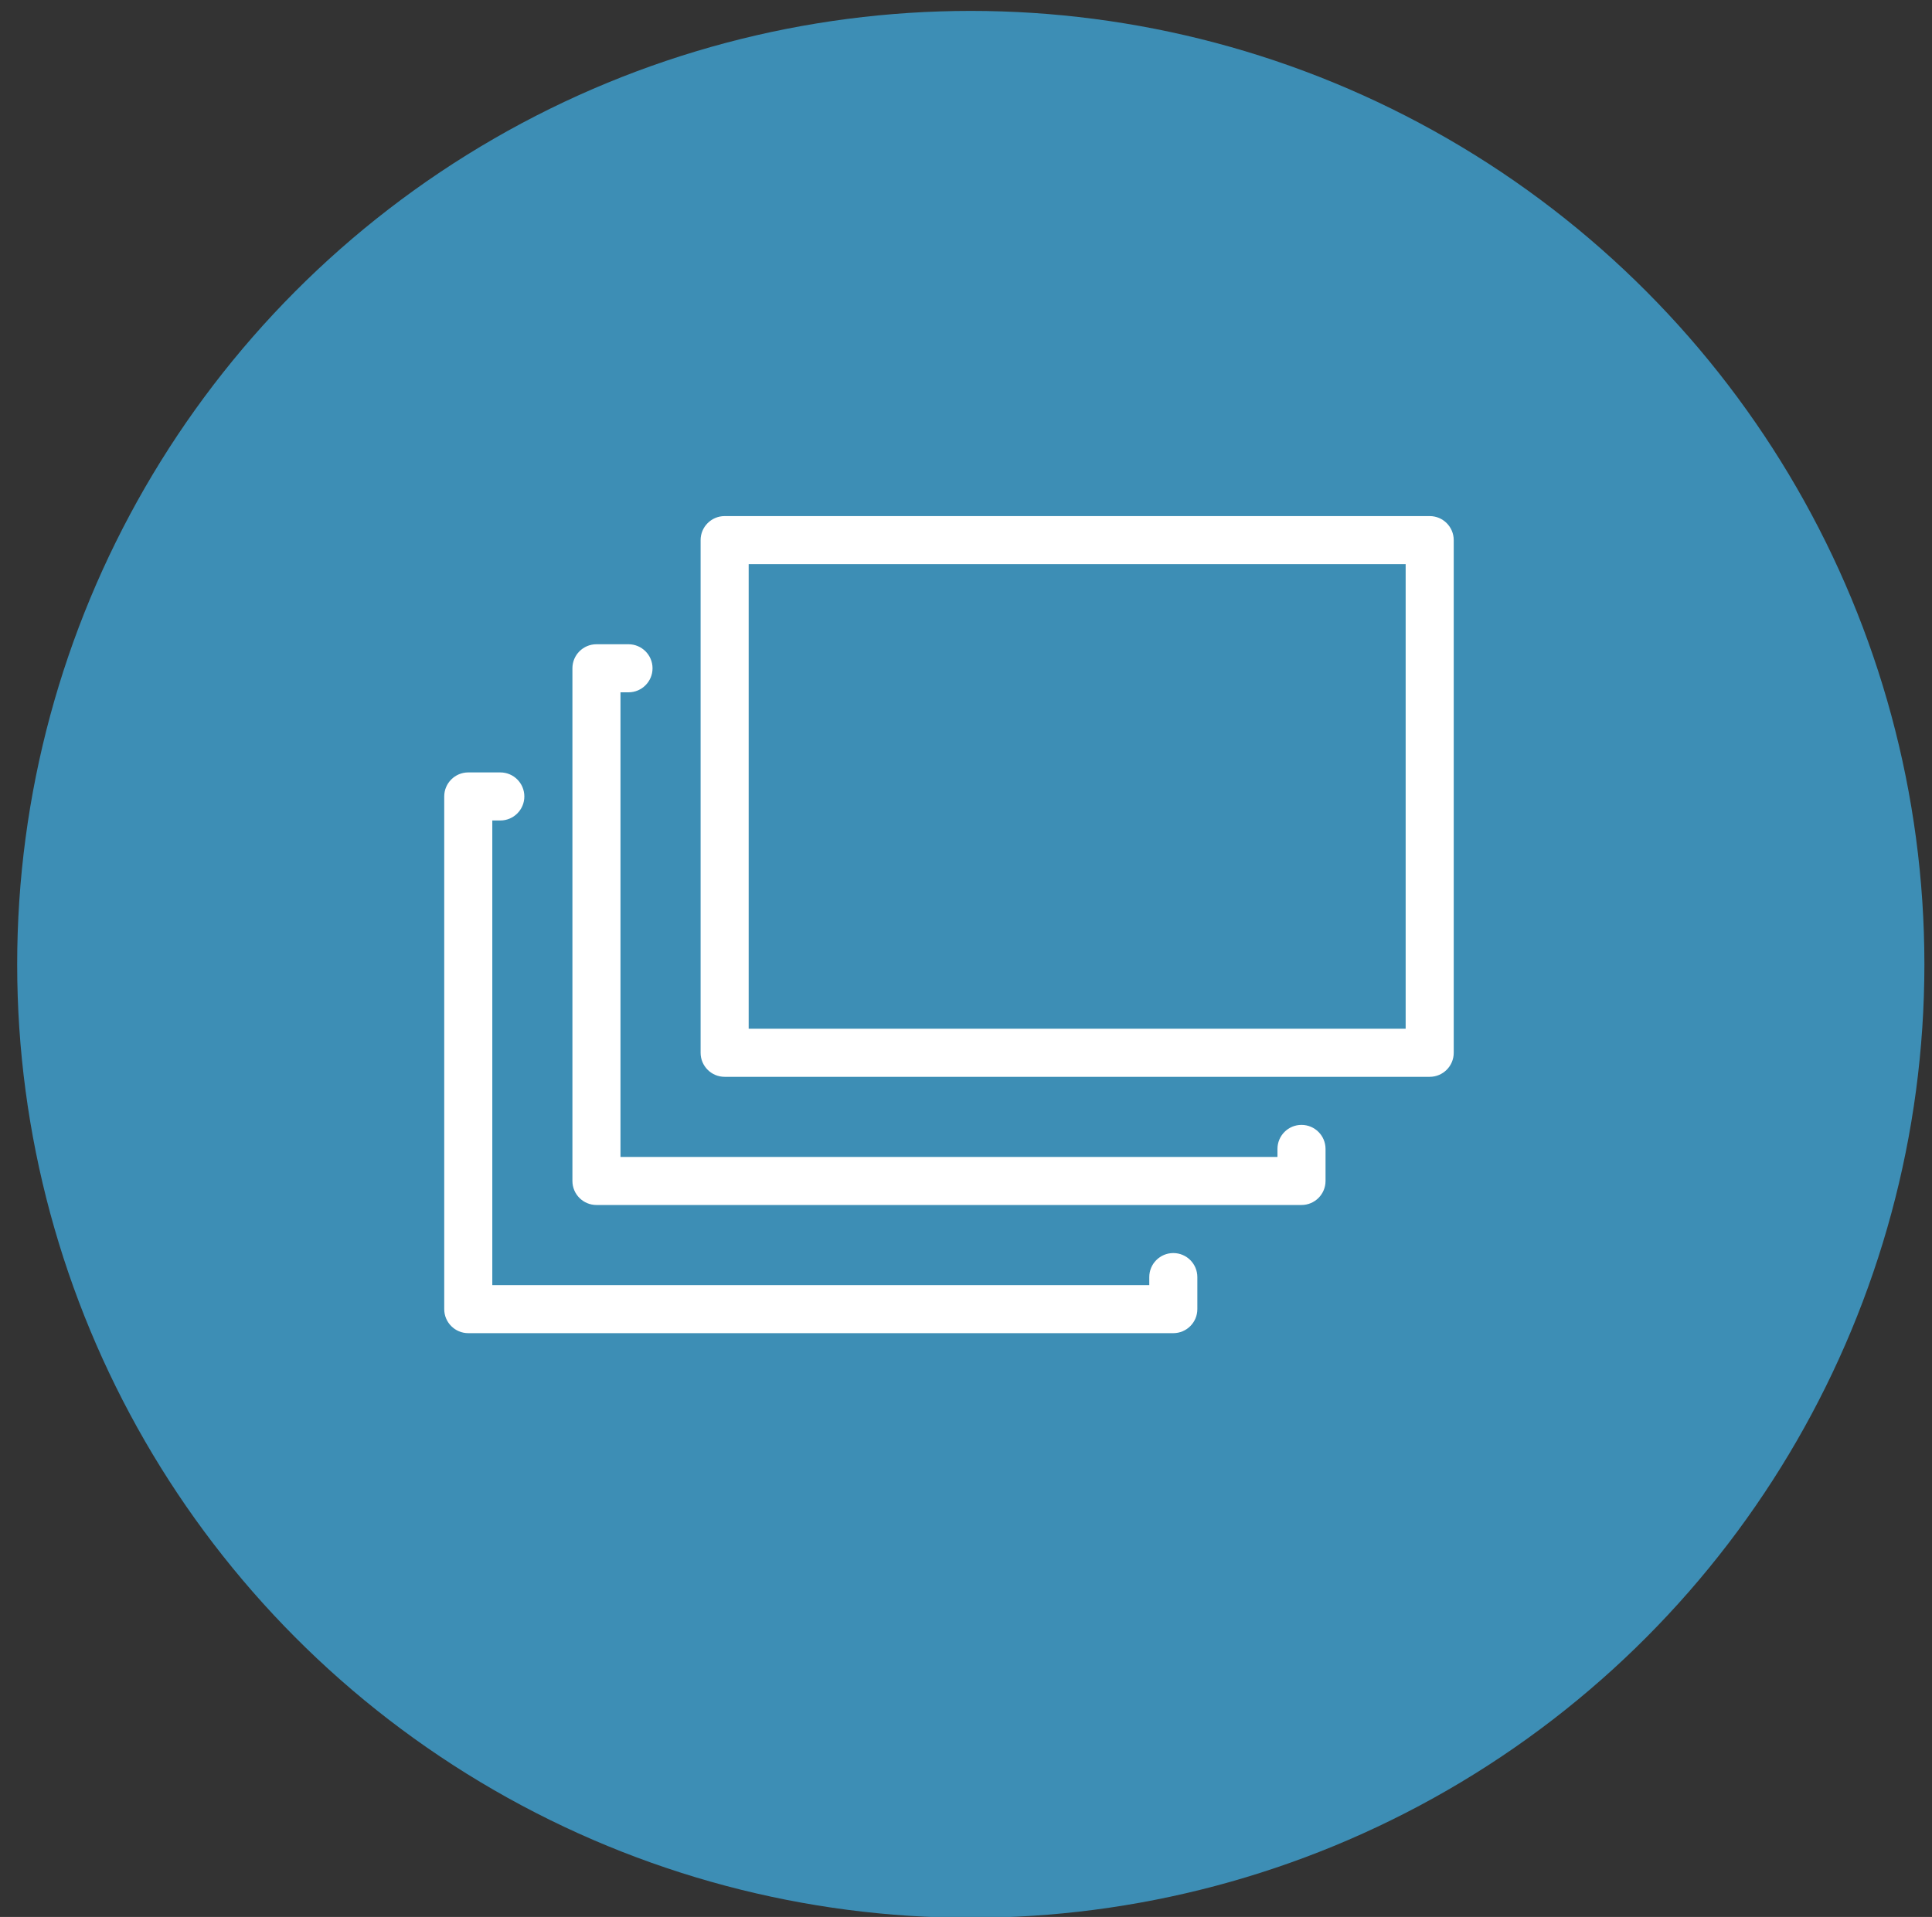
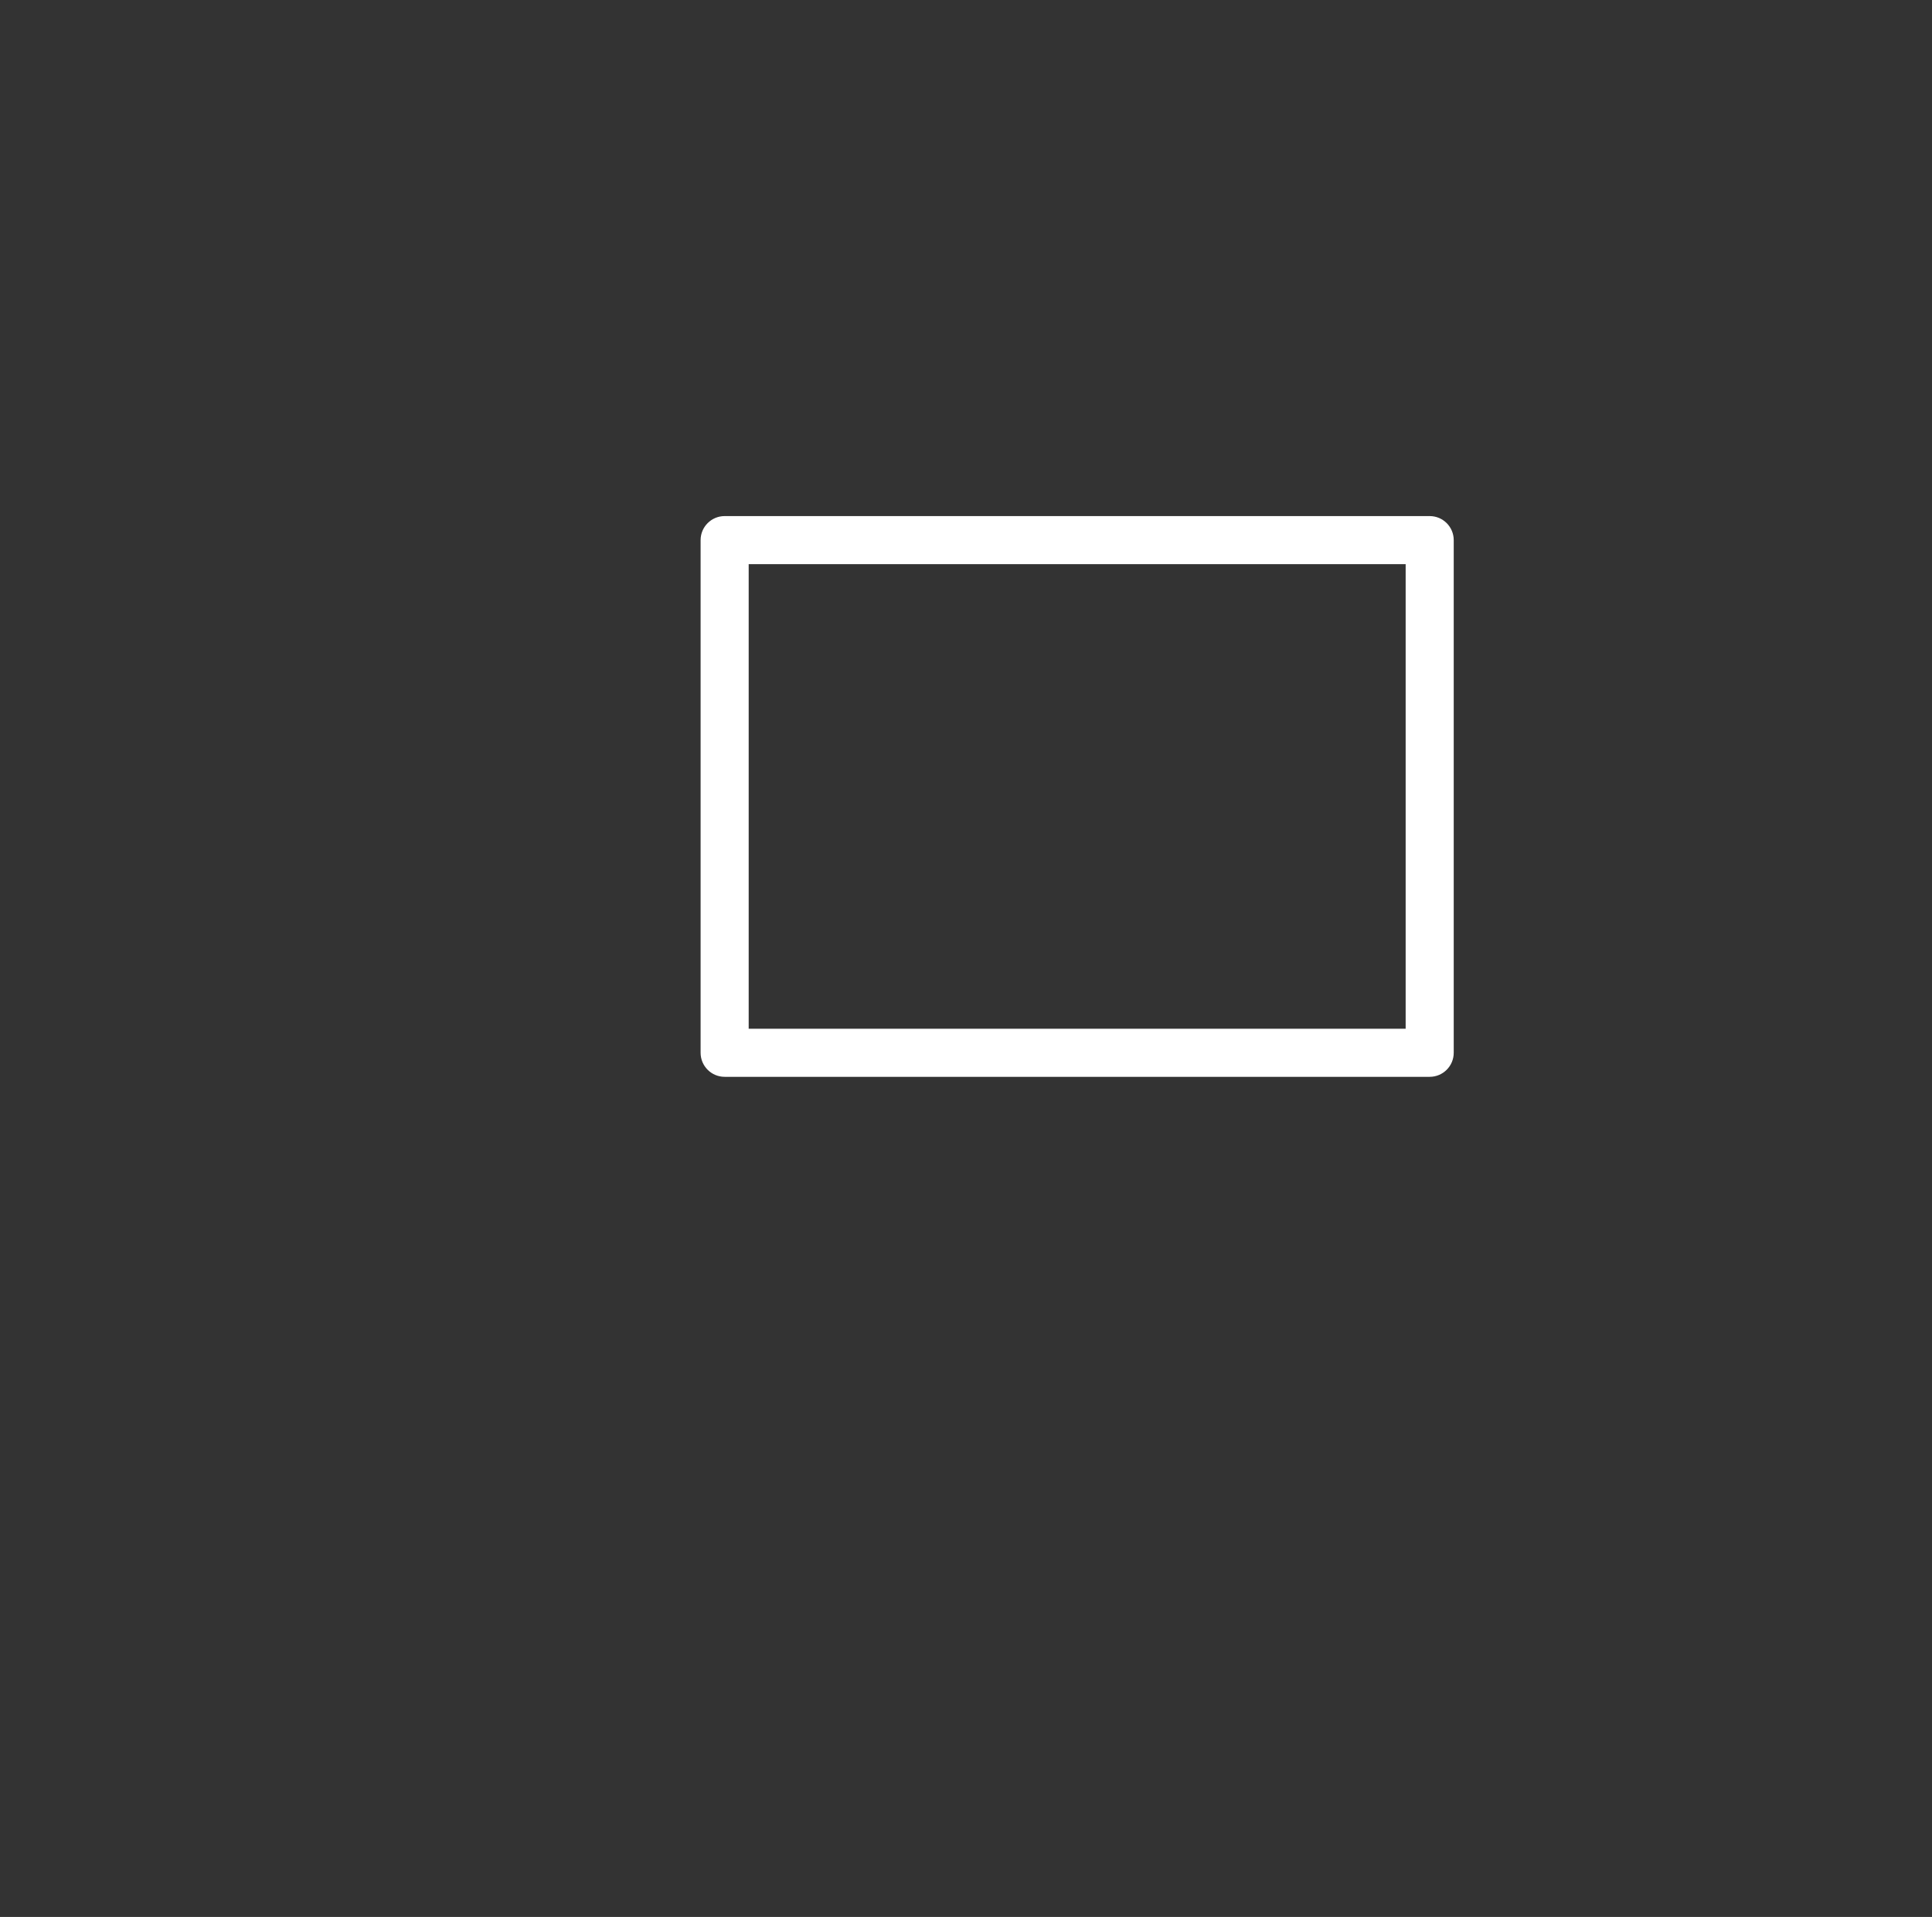
<svg xmlns="http://www.w3.org/2000/svg" xmlns:ns1="http://www.serif.com/" width="100%" height="100%" viewBox="0 0 131 130" version="1.1" xml:space="preserve" style="fill-rule:evenodd;clip-rule:evenodd;stroke-linejoin:round;stroke-miterlimit:1.414;">
  <rect x="0" y="0" width="131" height="130" fill="#333333" stroke="none" />
  <g transform="matrix(1,0,0,1,-745,-1588)">
    <g transform="matrix(1,0,0,1,-1.14131e-13,399.759)">
      <g id="kolečko2">
        <g transform="matrix(1.154,0,0,1.154,160.308,-231.892)">
-           <circle cx="563.706" cy="1287.29" r="56.031" style="fill:rgb(61,142,181);" />
-         </g>
+           </g>
        <g id="Vrstva-1" ns1:id="Vrstva 1" transform="matrix(2.173,0,0,2.173,775.121,1223.24)">
          <g transform="matrix(1,0,0,1,0,-8)">
-             <path d="M9.5,24L30,24L30,9.5L9.5,9.5L9.5,24ZM30.75,25.5L8.75,25.5C8.336,25.5 8,25.164 8,24.75L8,8.75C8,8.336 8.336,8 8.75,8L30.75,8C31.164,8 31.5,8.336 31.5,8.75L31.5,24.75C31.5,25.164 31.164,25.5 30.75,25.5" style="fill:white;fill-rule:nonzero;" />
+             <path d="M9.5,24L30,24L30,9.5L9.5,9.5ZM30.75,25.5L8.75,25.5C8.336,25.5 8,25.164 8,24.75L8,8.75C8,8.336 8.336,8 8.75,8L30.75,8C31.164,8 31.5,8.336 31.5,8.75L31.5,24.75C31.5,25.164 31.164,25.5 30.75,25.5" style="fill:white;fill-rule:nonzero;" />
          </g>
          <g transform="matrix(1,0,0,1,26.75,4)">
-             <path d="M0,17.5L-22,17.5C-22.414,17.5 -22.75,17.164 -22.75,16.75L-22.75,0.75C-22.75,0.336 -22.414,0 -22,0L-21,0C-20.586,0 -20.25,0.336 -20.25,0.75C-20.25,1.164 -20.586,1.5 -21,1.5L-21.25,1.5L-21.25,16L-0.75,16L-0.75,15.75C-0.75,15.336 -0.414,15 0,15C0.414,15 0.75,15.336 0.75,15.75L0.75,16.75C0.75,17.164 0.414,17.5 0,17.5" style="fill:white;fill-rule:nonzero;" />
-           </g>
+             </g>
          <g transform="matrix(1,0,0,1,22.75,8)">
-             <path d="M0,17.5L-22,17.5C-22.414,17.5 -22.75,17.164 -22.75,16.75L-22.75,0.75C-22.75,0.336 -22.414,0 -22,0L-21,0C-20.586,0 -20.25,0.336 -20.25,0.75C-20.25,1.164 -20.586,1.5 -21,1.5L-21.25,1.5L-21.25,16L-0.75,16L-0.75,15.75C-0.75,15.336 -0.414,15 0,15C0.414,15 0.75,15.336 0.75,15.75L0.75,16.75C0.75,17.164 0.414,17.5 0,17.5" style="fill:white;fill-rule:nonzero;" />
-           </g>
+             </g>
        </g>
      </g>
    </g>
  </g>
</svg>